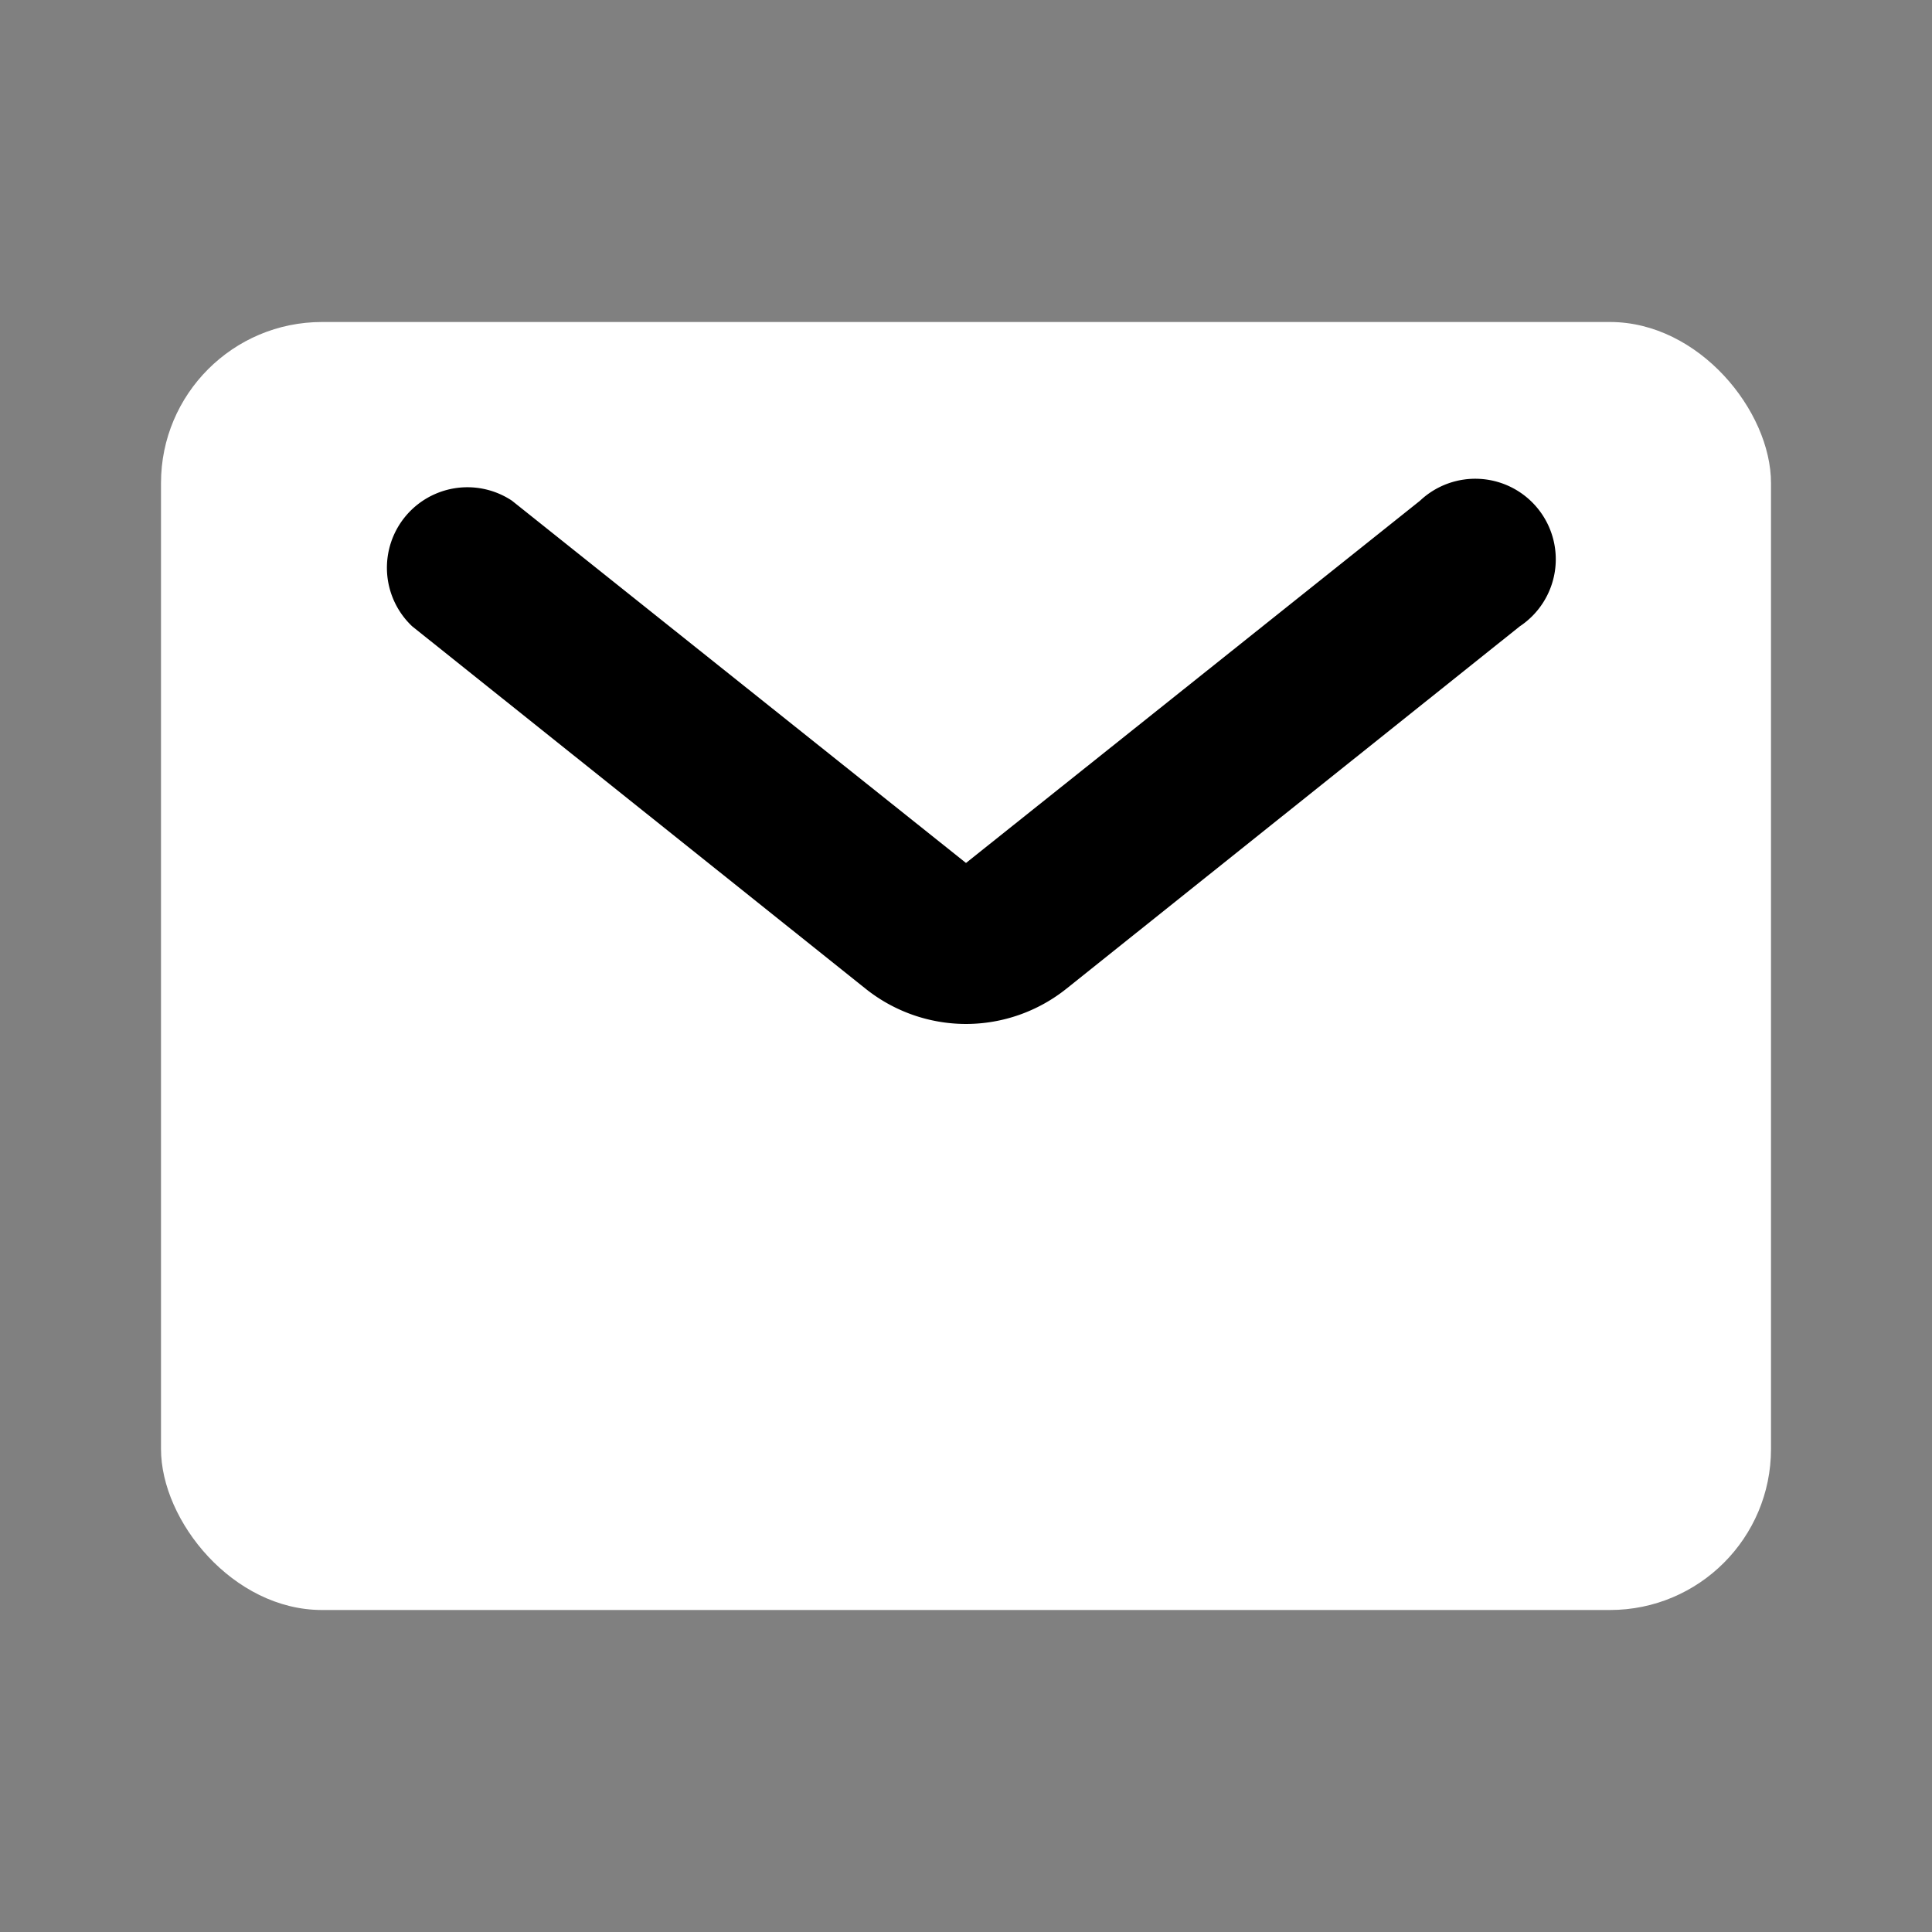
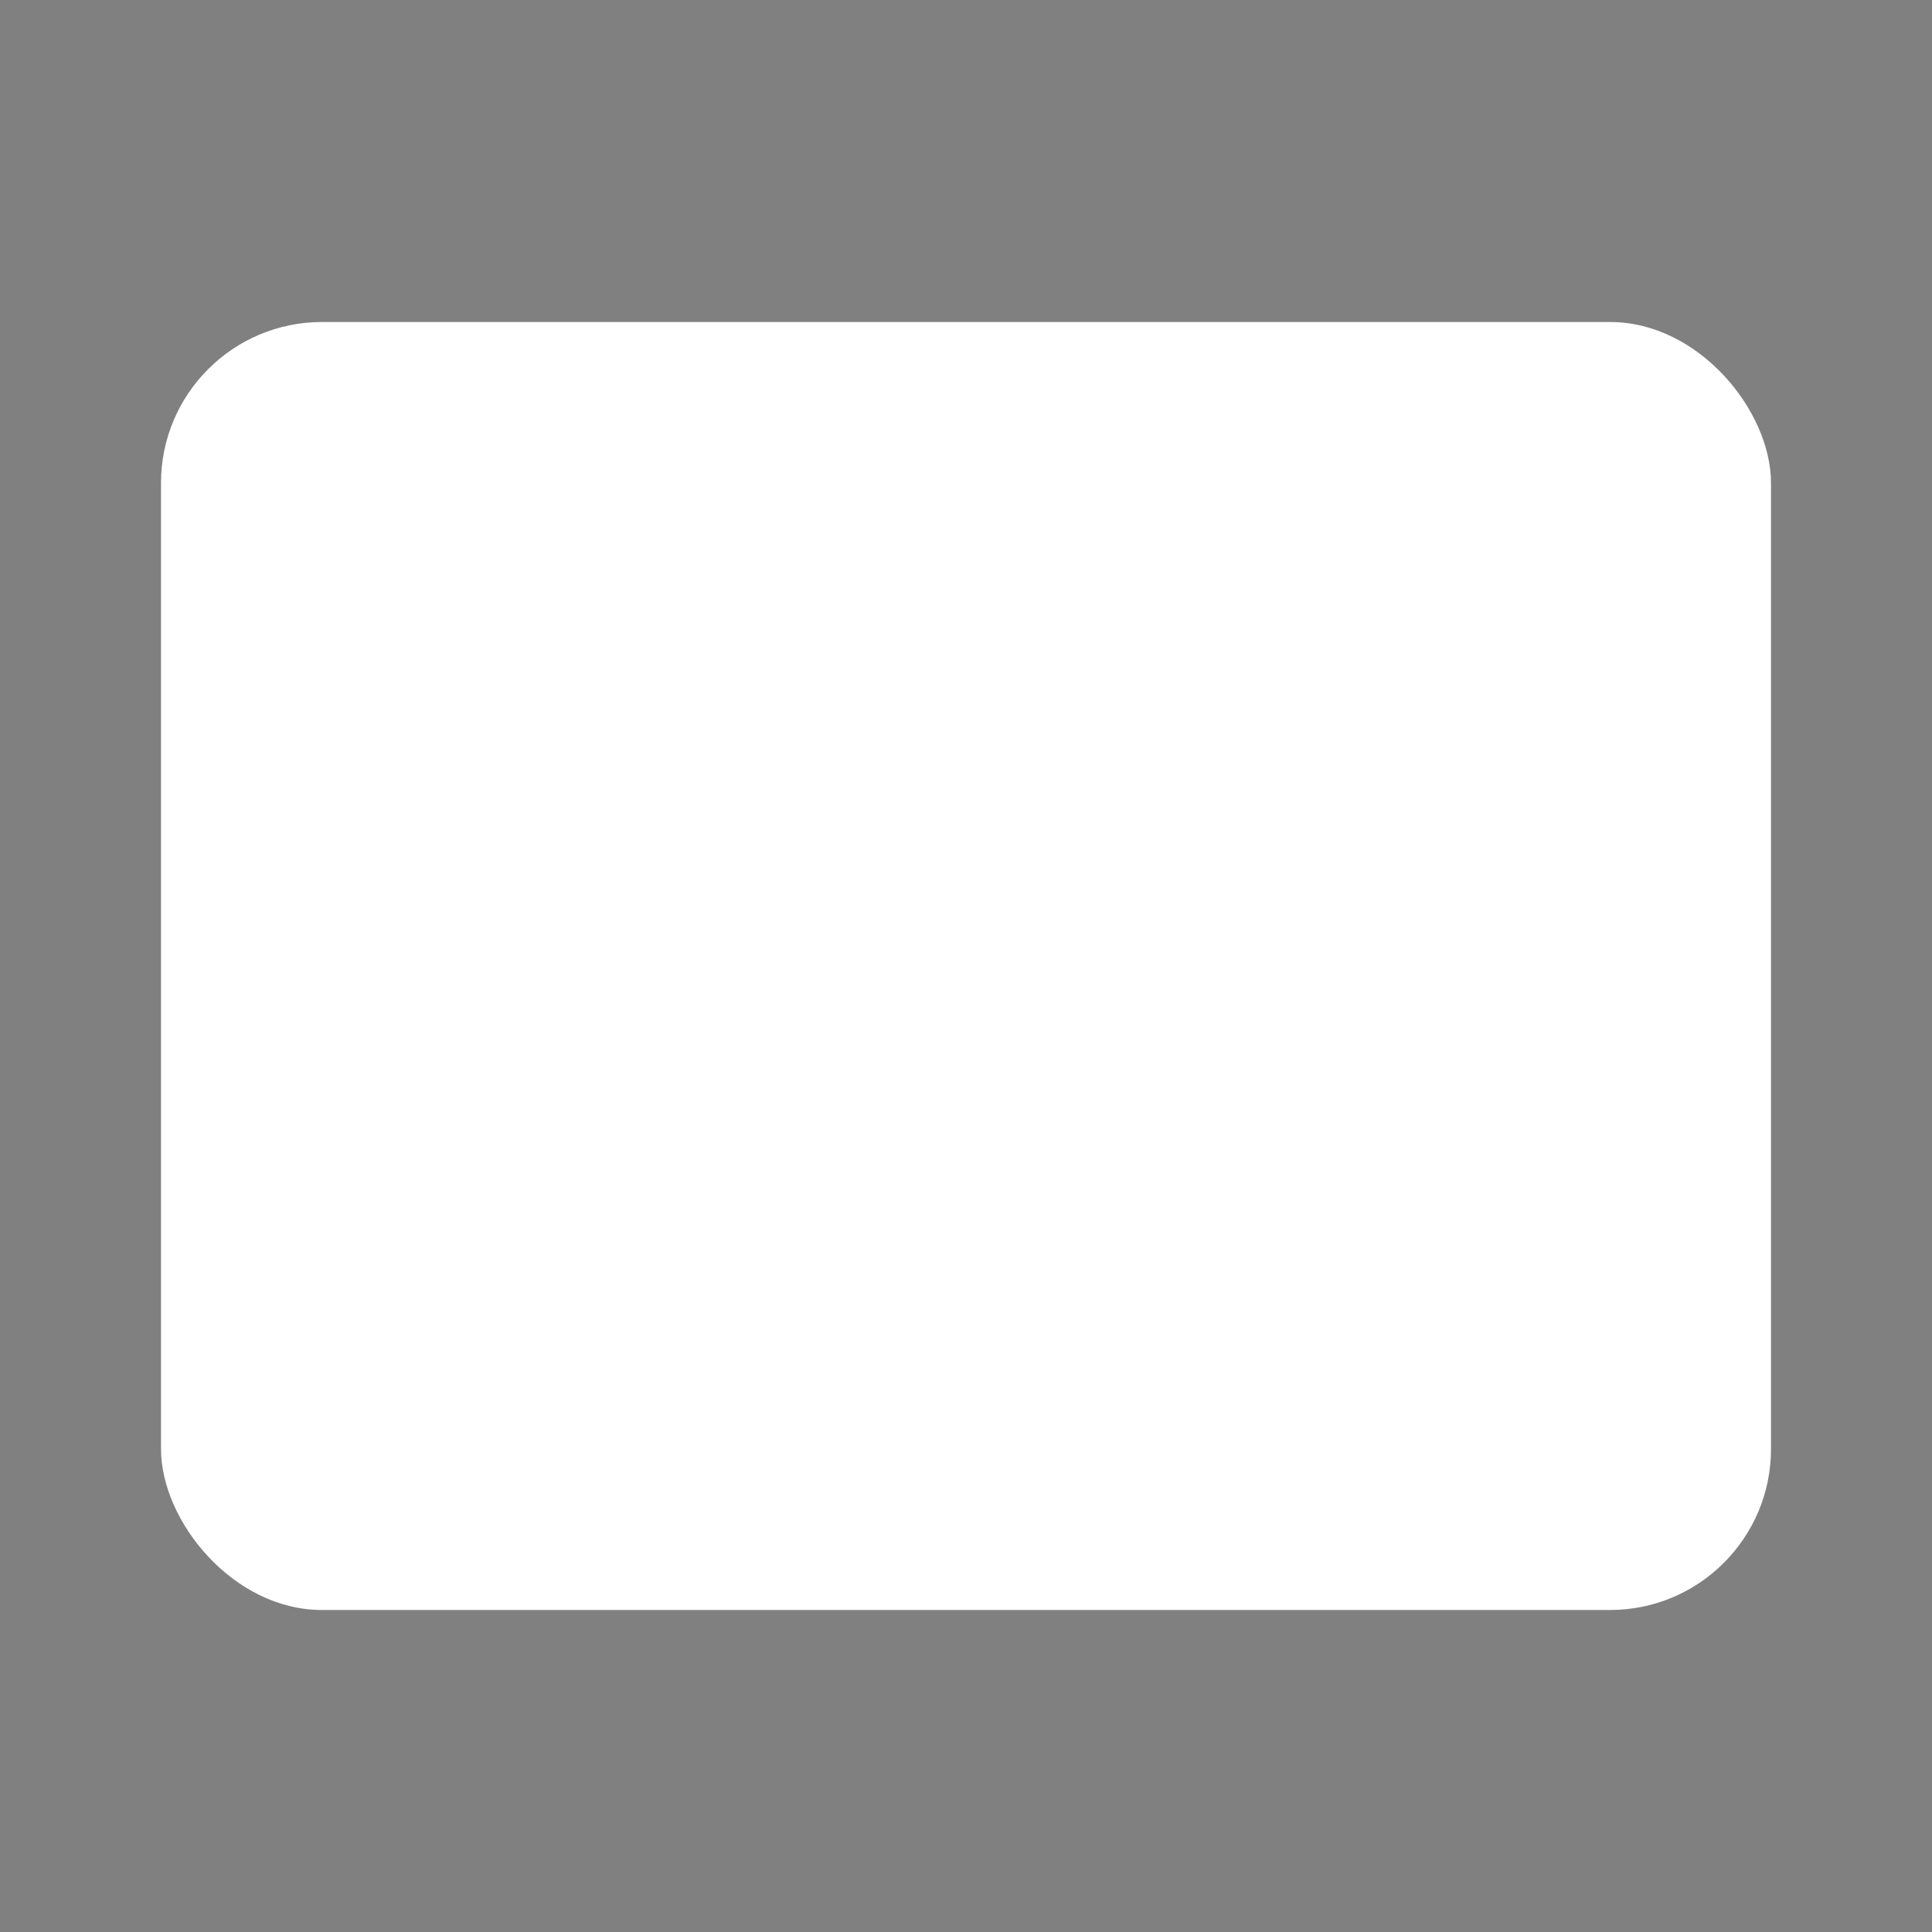
<svg xmlns="http://www.w3.org/2000/svg" fill="#000000" width="800px" height="800px" viewBox="0 0 24 24" id="envelope" data-name="Flat Color" class="icon flat-color">
  <rect x="0" y="0" width="24" height="24" fill="#808080" stroke="none" />
  <rect id="primary" x="2" y="4" width="20" height="16" rx="2" style="fill: rgb(255, 255, 255);">
</rect>
-   <path id="secondary" d="M12,12.72a2,2,0,0,1-1.25-.44L5.12,7.78A1,1,0,0,1,6.36,6.22L12,10.72l5.64-4.5a1,1,0,1,1,1.24,1.56l-5.63,4.5A2,2,0,0,1,12,12.72Z" style="fill: rgb(0, 0, 0);">
- </path>
</svg>